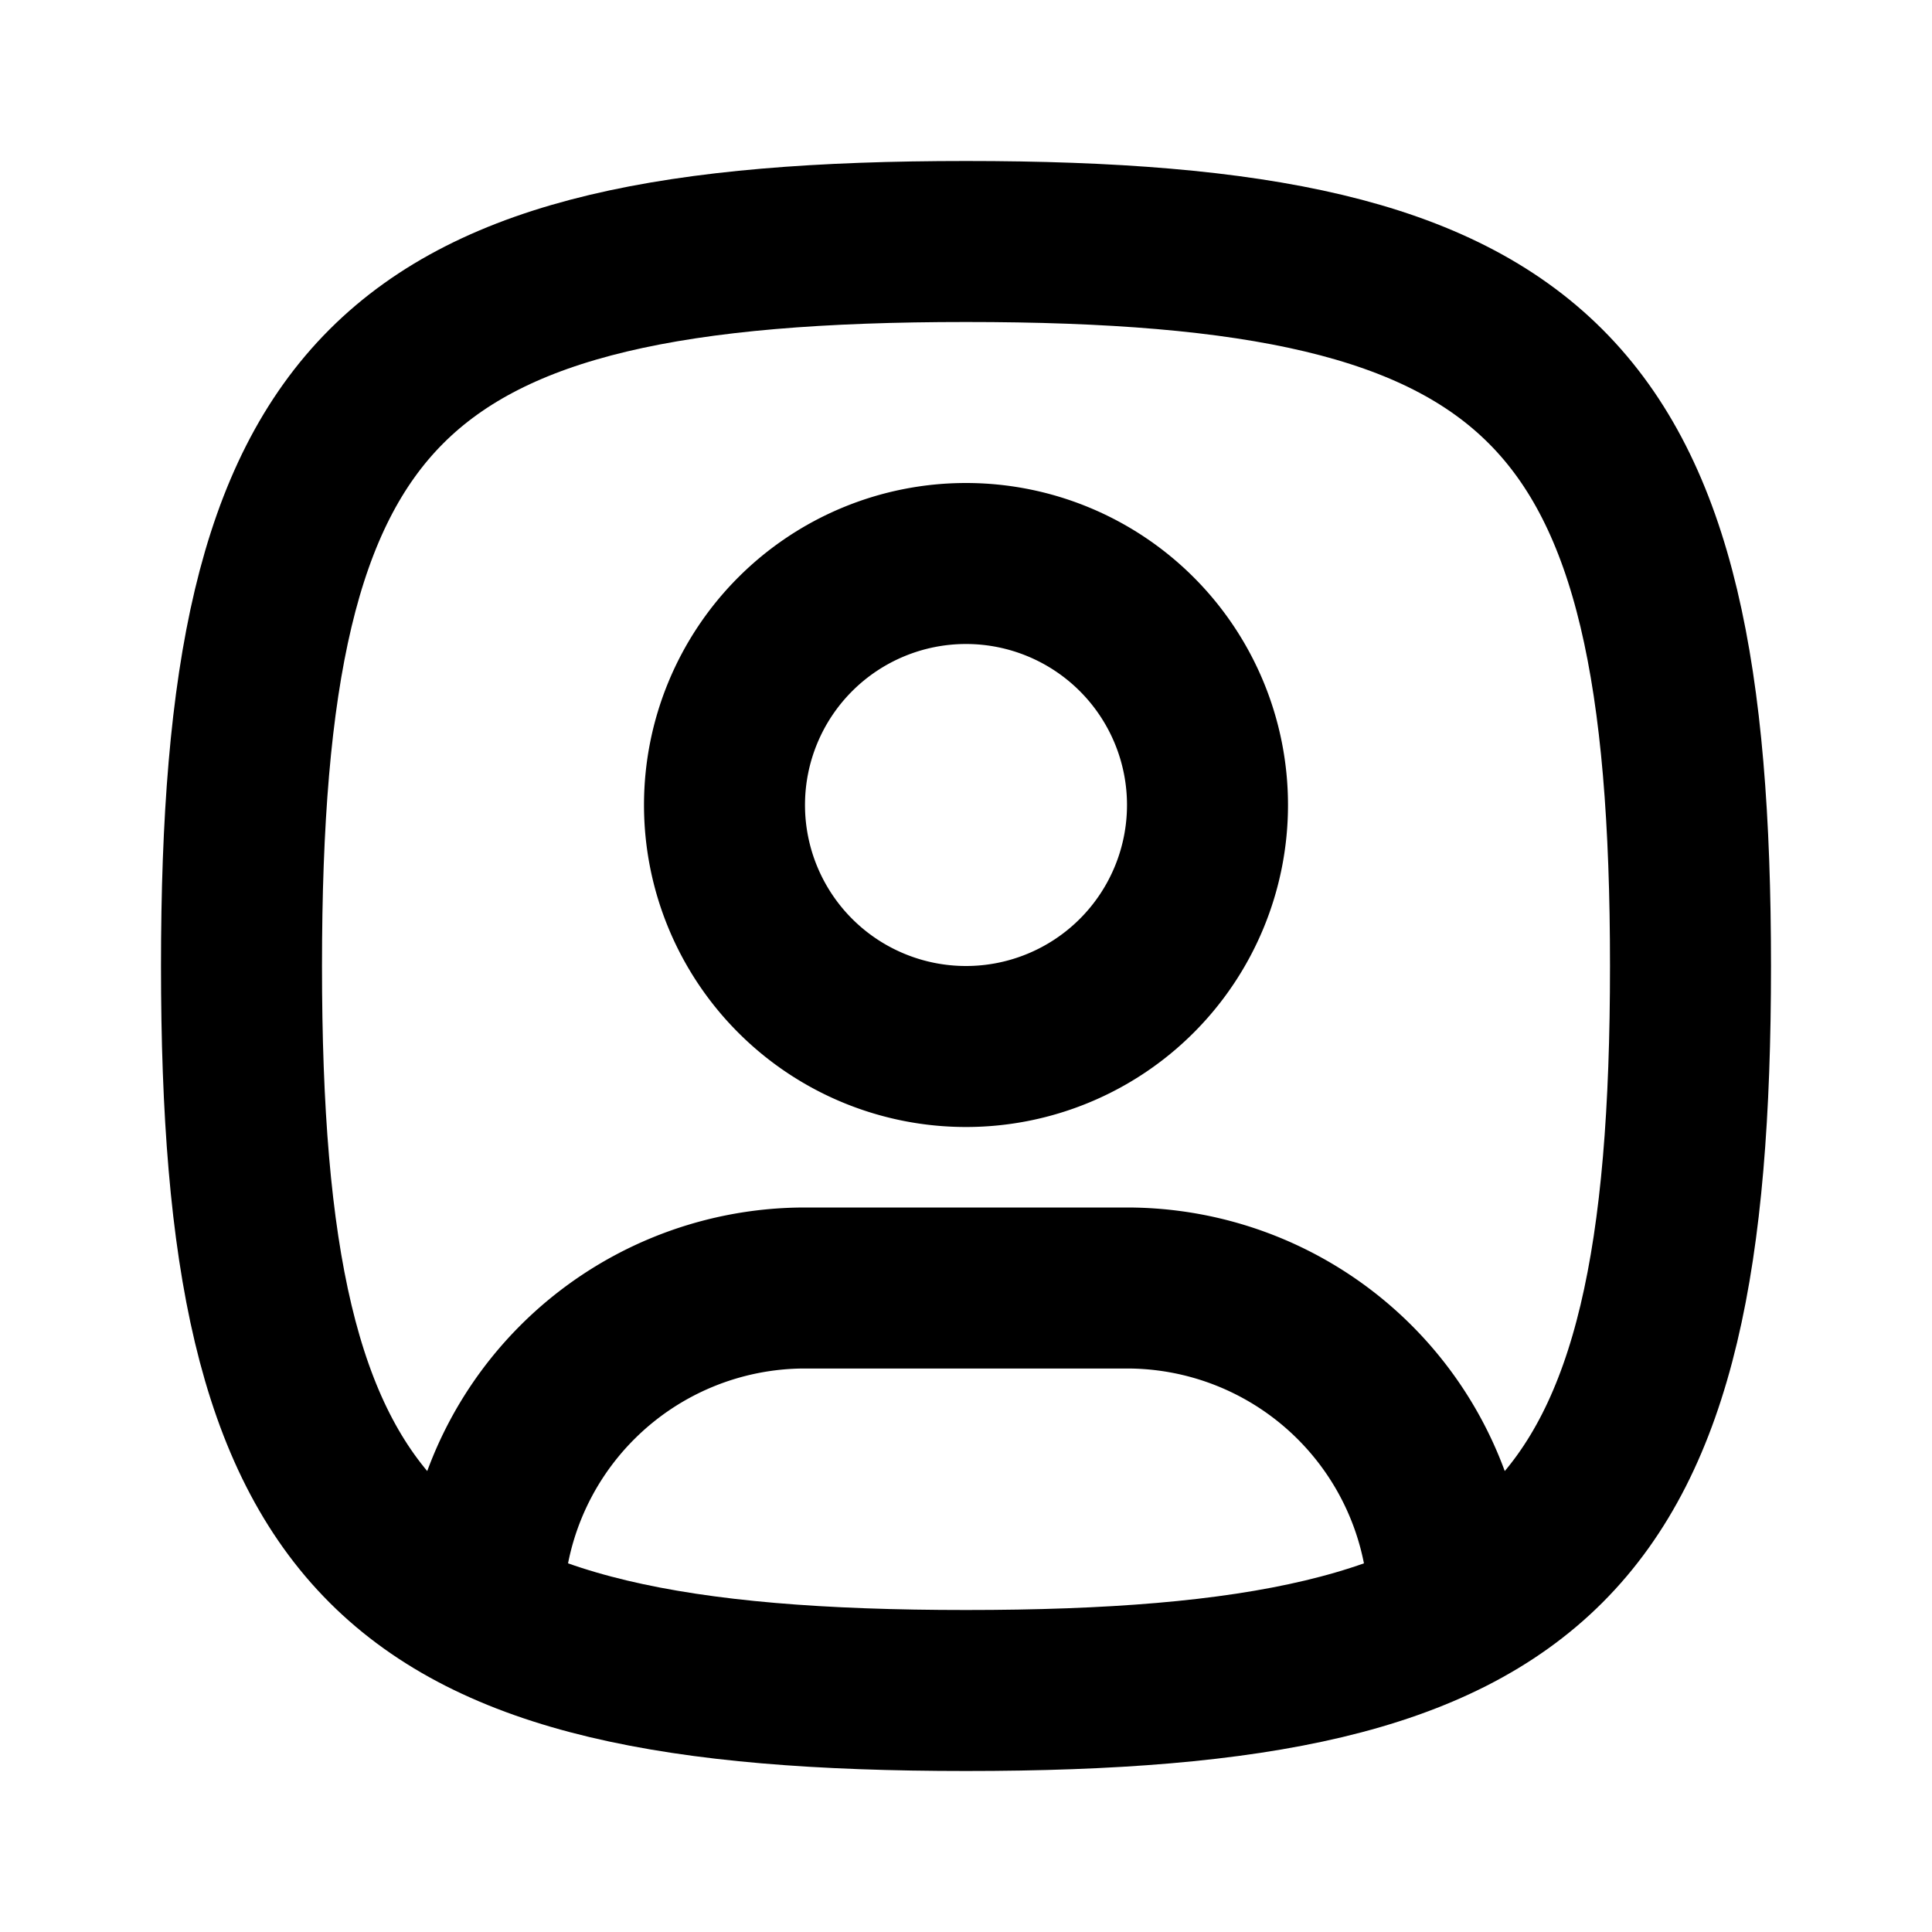
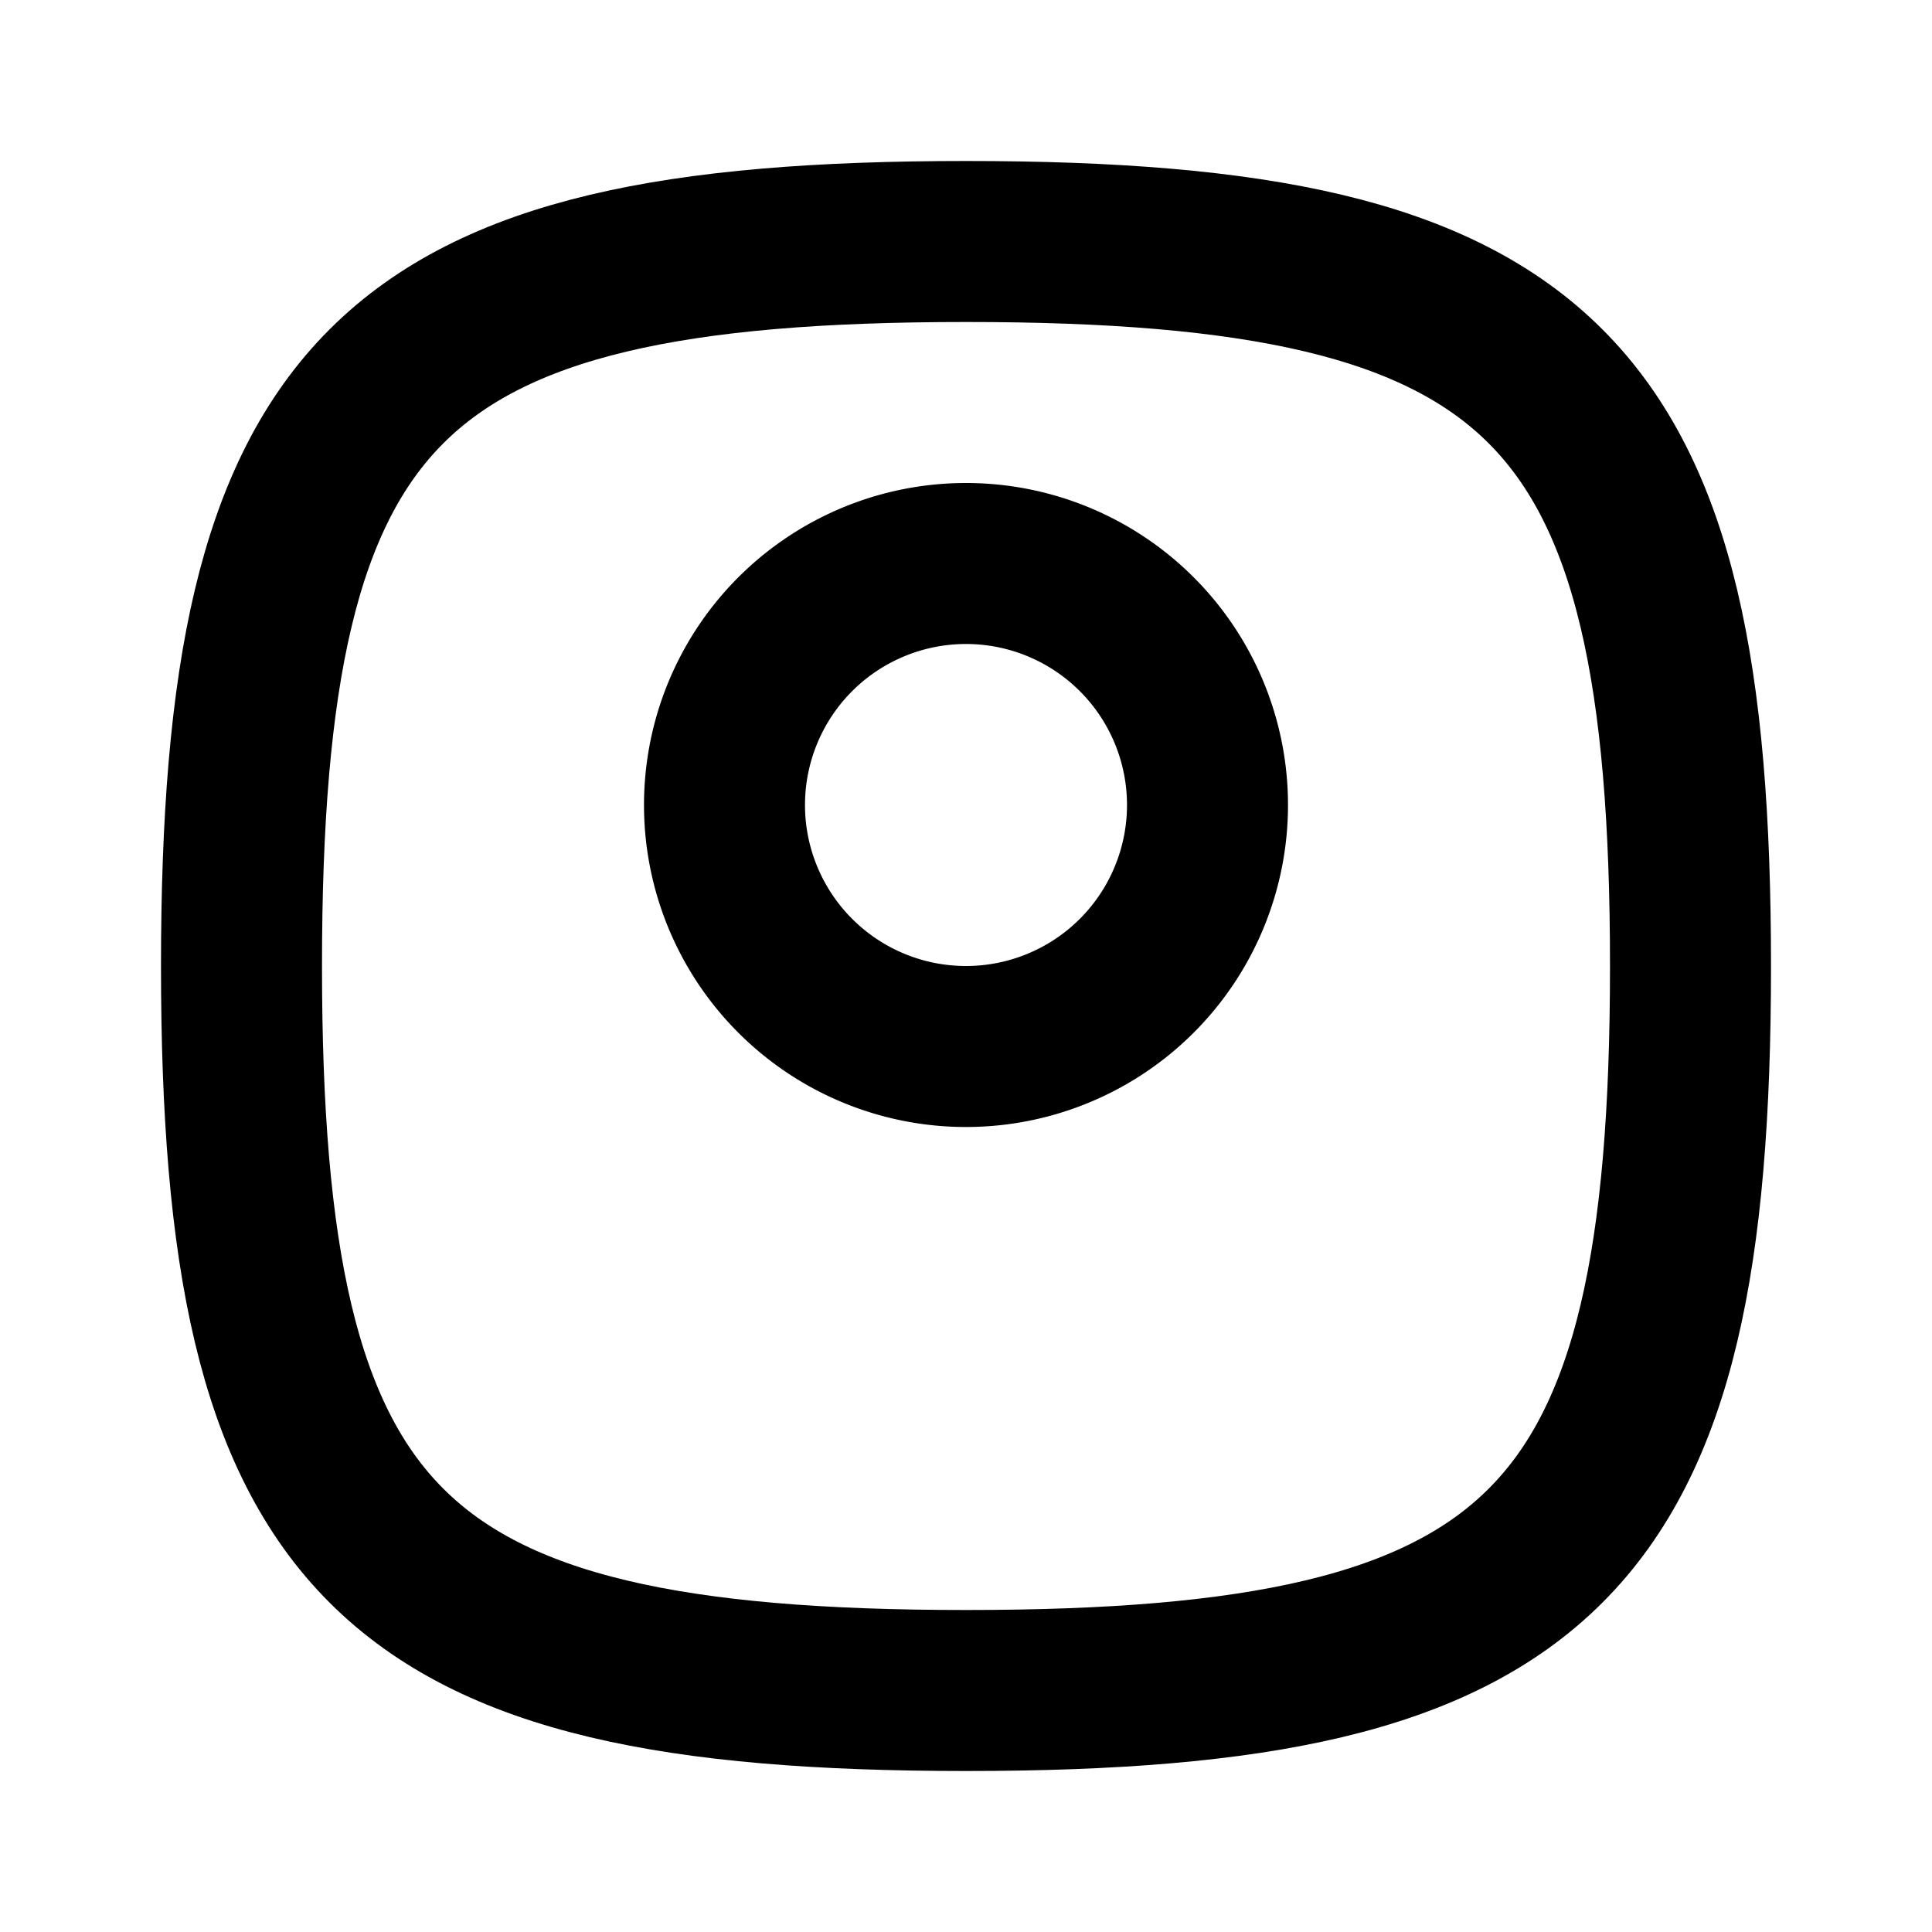
<svg xmlns="http://www.w3.org/2000/svg" class="icon icon-tabler icon-tabler-user-square-rounded" width="100" height="100" viewBox="0 0 24 24" stroke-width="2" stroke="#000" fill="none" stroke-linecap="round" stroke-linejoin="round">
  <path d="M0 0h24v24H0z" stroke="none" />
  <path d="M12 13a3 3 0 100-6 3 3 0 000 6z" />
  <path d="M12 3c7.2 0 9 1.8 9 9s-1.8 9-9 9-9-1.8-9-9 1.8-9 9-9z" />
-   <path d="M6 20.05V20a4 4 0 014-4h4a4 4 0 014 4v.05" />
</svg>